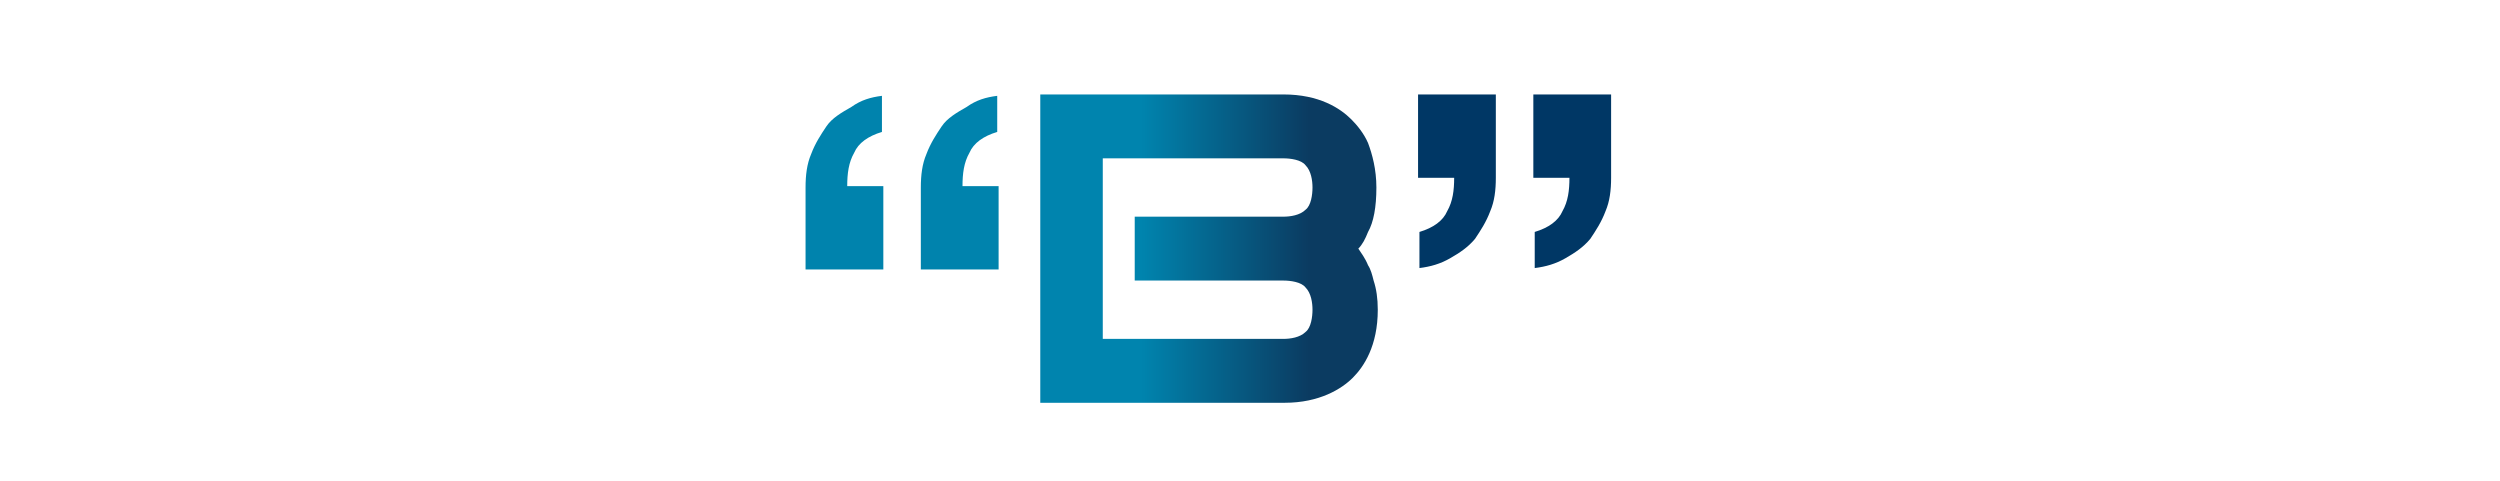
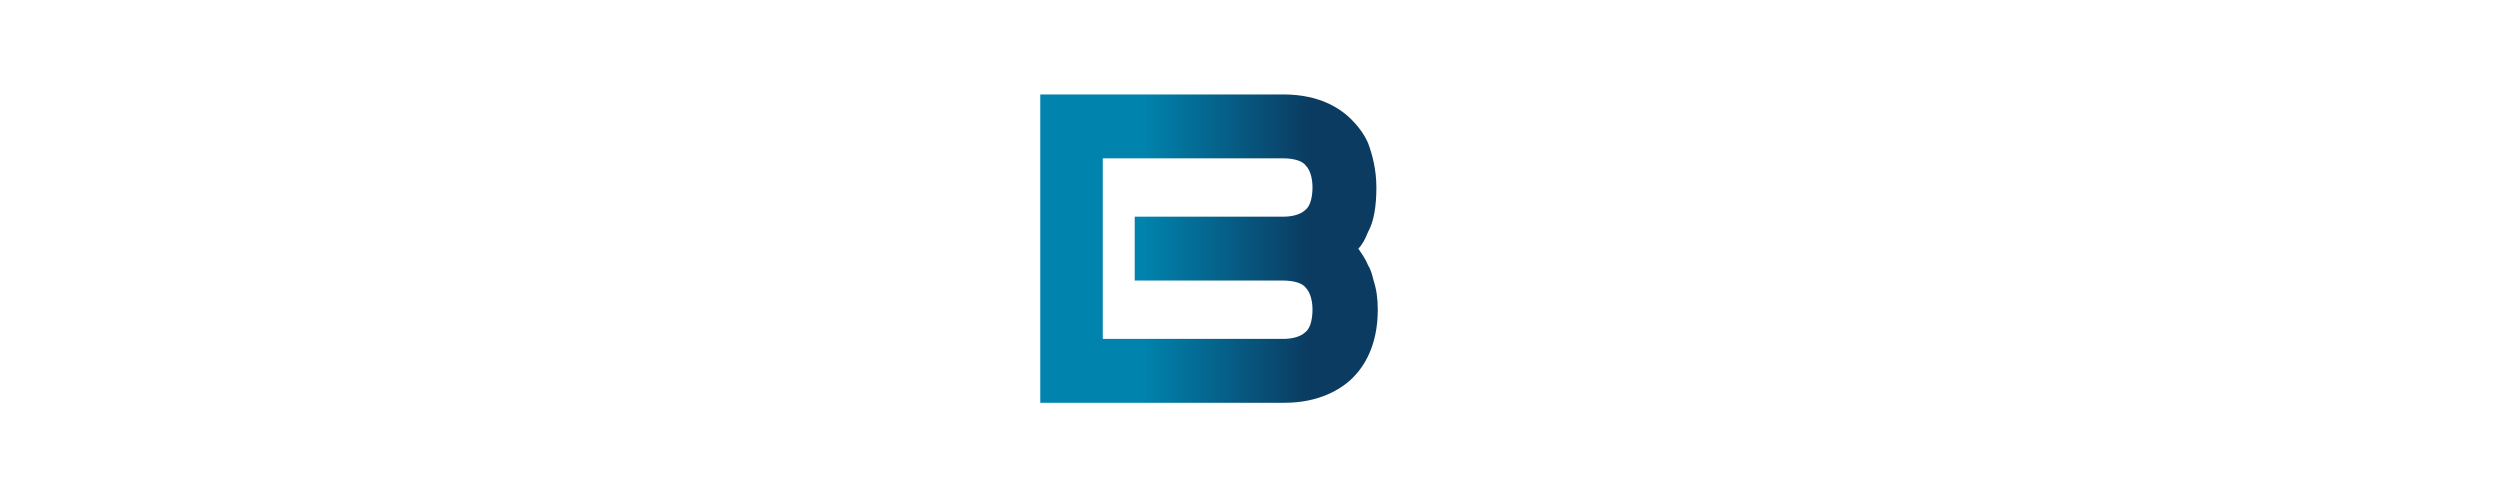
<svg xmlns="http://www.w3.org/2000/svg" version="1.1" id="Layer_1" x="0px" y="0px" viewBox="0 0 180 34.6" style="enable-background:new 0 0 180 34.6;" xml:space="preserve">
  <style type="text/css"> .st0{fill:#0083AD;} .st1{fill:#003765;} .st2{fill:url(#SVGID_1_);} </style>
  <g>
    <linearGradient id="SVGID_1_" gradientUnits="userSpaceOnUse" x1="74.872" y1="17.956" x2="99.136" y2="17.956">
      <stop offset="0.301" style="stop-color:#0084AE" />
      <stop offset="0.799" style="stop-color:#0B3B61" />
    </linearGradient>
    <path class="st2" d="M99.1,13.5c0-1.3-0.3-2.4-0.6-3.2c-0.3-0.7-0.8-1.3-1.2-1.7c-0.8-0.8-2.3-1.8-4.9-1.8H74.9v22.2h17.6 c2.5,0,4.1-1,4.9-1.8c0.8-0.8,1.8-2.3,1.8-4.9c0-0.8-0.1-1.5-0.3-2.1c-0.1-0.4-0.2-0.8-0.4-1.1c-0.2-0.5-0.5-0.9-0.7-1.2 c0.3-0.3,0.5-0.7,0.7-1.2C98.9,16,99.1,14.9,99.1,13.5z M92.4,20.2c0.5,0,1.3,0.1,1.6,0.5c0.4,0.4,0.5,1.1,0.5,1.6 c0,0.5-0.1,1.3-0.5,1.6c-0.4,0.4-1.1,0.5-1.6,0.5H81.7v0h-2.3v0v-4.2v-4.6v-4.2v0h13c0.5,0,1.3,0.1,1.6,0.5 c0.4,0.4,0.5,1.1,0.5,1.6c0,0.5-0.1,1.3-0.5,1.6c-0.4,0.4-1.1,0.5-1.6,0.5H81.7v4.6H92.4z" />
    <g>
      <g>
-         <path class="st0" d="M58,19.4v-5.9c0-0.9,0.1-1.7,0.4-2.4c0.3-0.8,0.7-1.4,1.1-2s1.1-1,1.8-1.4C62,7.2,62.7,7,63.5,6.9v2.6 c-1,0.3-1.7,0.8-2,1.5c-0.4,0.7-0.5,1.5-0.5,2.4h2.6v6H58z M66.3,19.4v-5.9c0-0.9,0.1-1.7,0.4-2.4c0.3-0.8,0.7-1.4,1.1-2 s1.1-1,1.8-1.4C70.3,7.2,71,7,71.8,6.9v2.6c-1,0.3-1.7,0.8-2,1.5c-0.4,0.7-0.5,1.5-0.5,2.4h2.6v6H66.3z" />
-       </g>
+         </g>
      <g>
-         <path class="st1" d="M107.7,6.9v5.9c0,0.9-0.1,1.7-0.4,2.4c-0.3,0.8-0.7,1.4-1.1,2c-0.5,0.6-1.1,1-1.8,1.4s-1.4,0.6-2.2,0.7v-2.6 c1-0.3,1.7-0.8,2-1.5c0.4-0.7,0.5-1.5,0.5-2.4h-2.6v-6H107.7z M116,6.9v5.9c0,0.9-0.1,1.7-0.4,2.4c-0.3,0.8-0.7,1.4-1.1,2 c-0.5,0.6-1.1,1-1.8,1.4s-1.4,0.6-2.2,0.7v-2.6c1-0.3,1.7-0.8,2-1.5c0.4-0.7,0.5-1.5,0.5-2.4h-2.6v-6H116z" />
-       </g>
+         </g>
    </g>
  </g>
</svg>